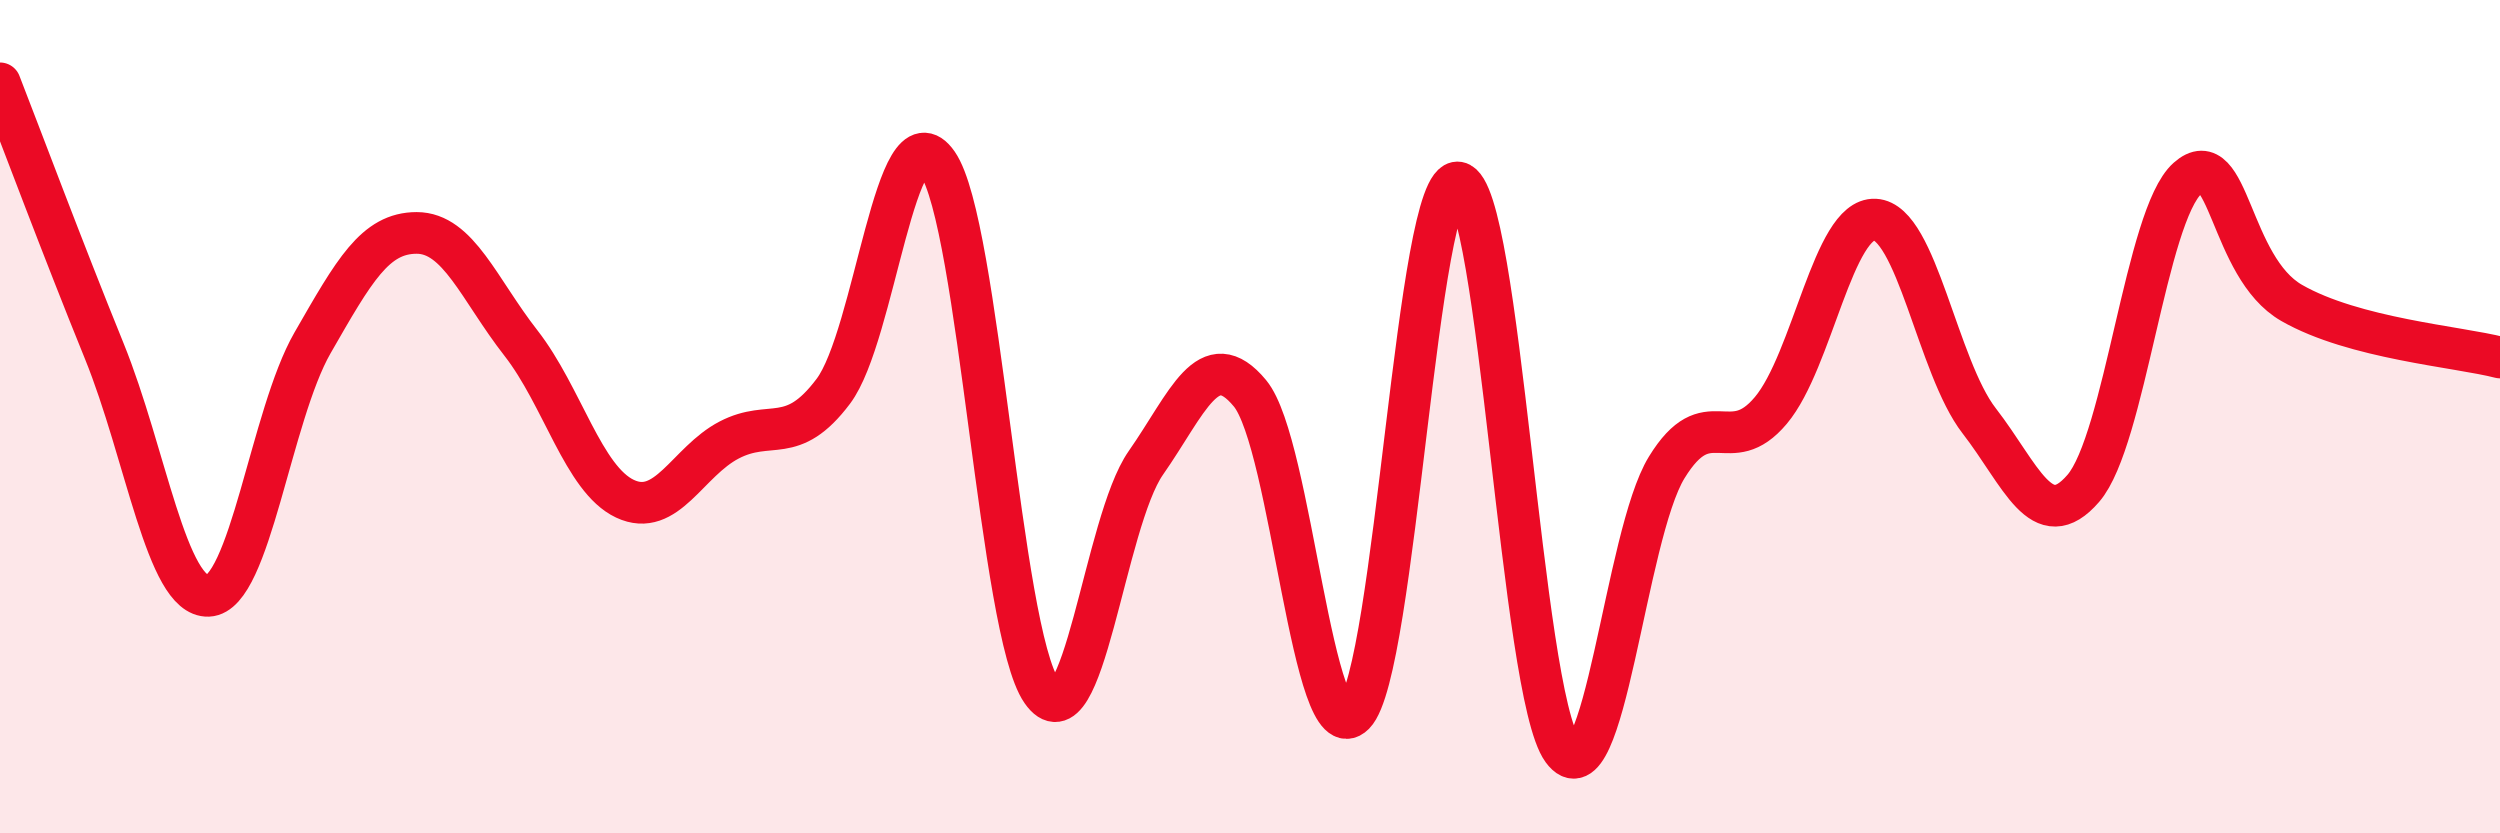
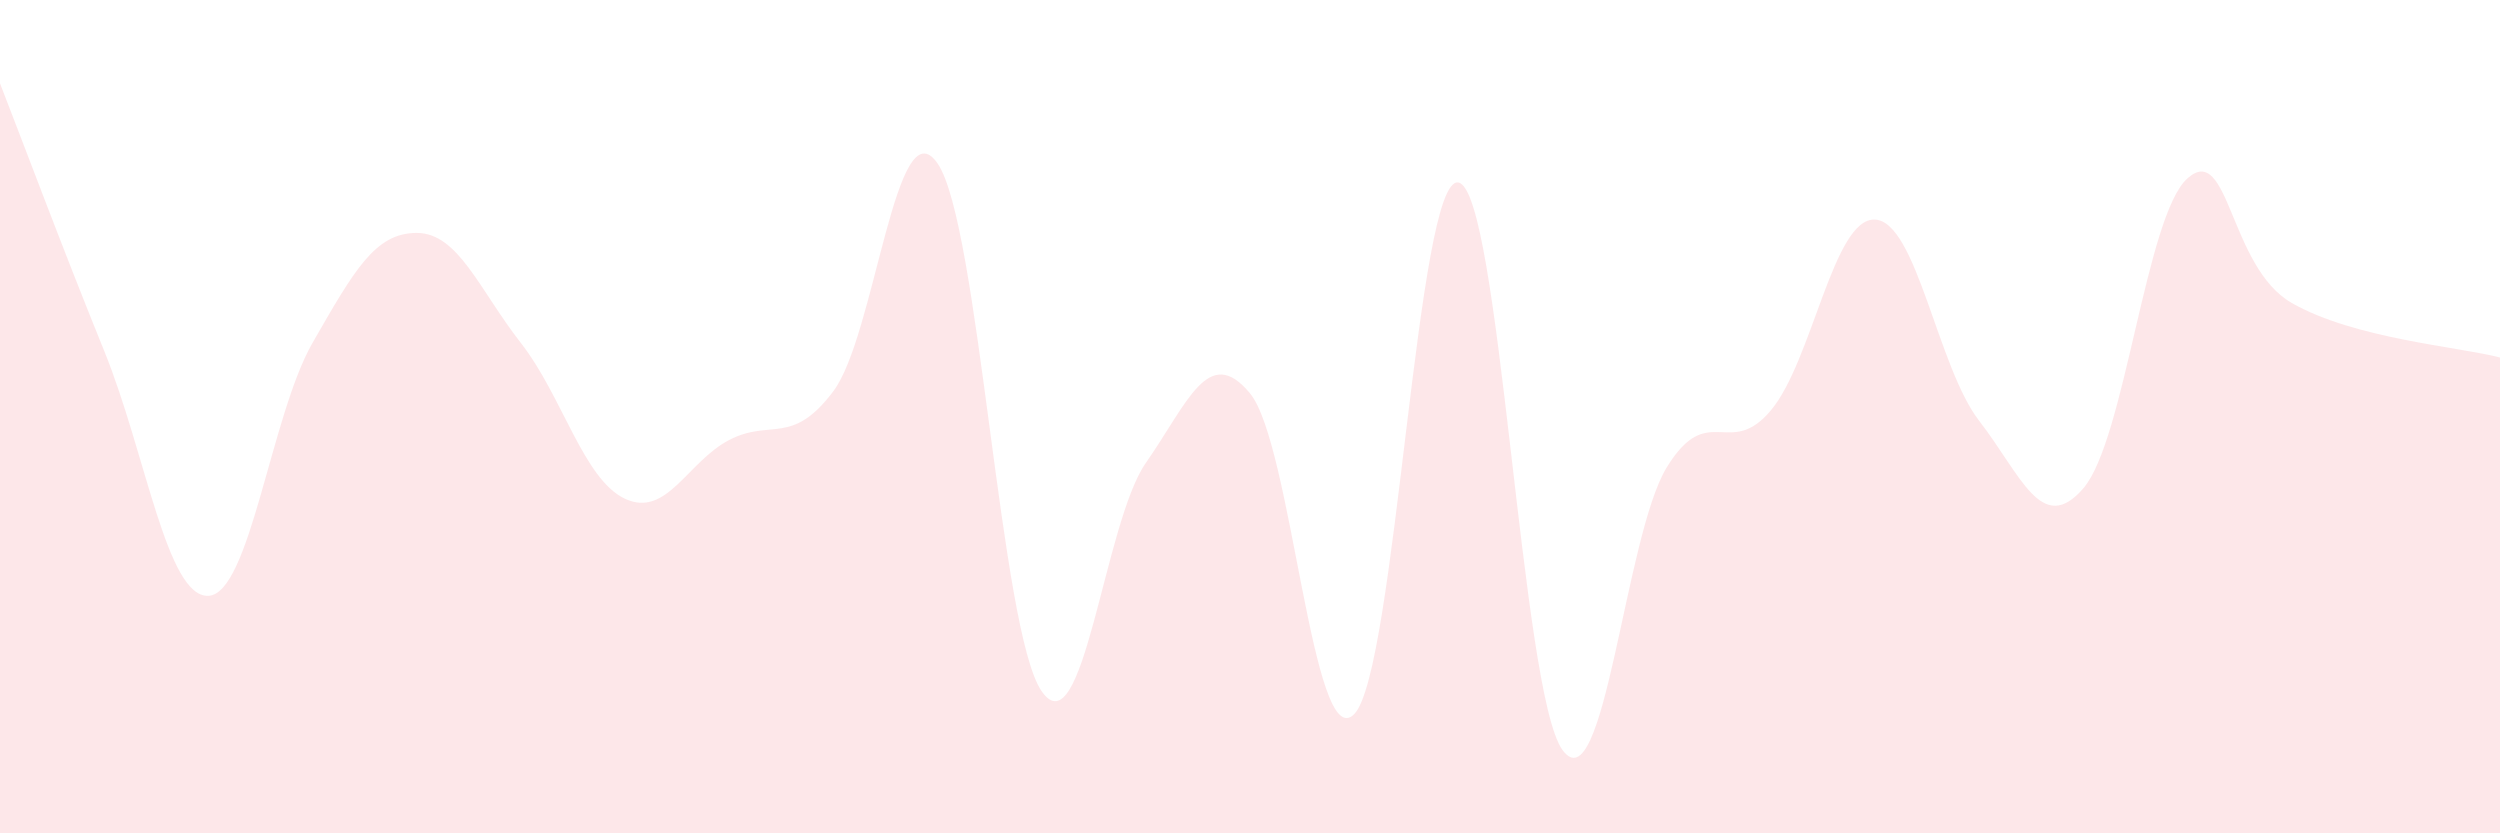
<svg xmlns="http://www.w3.org/2000/svg" width="60" height="20" viewBox="0 0 60 20">
  <path d="M 0,2 C 0.5,3.28 1.5,5.96 2.5,8.42 C 3.5,10.88 4,14.34 5,14.3 C 6,14.26 6.5,9.97 7.5,8.23 C 8.5,6.49 9,5.59 10,5.59 C 11,5.59 11.5,6.95 12.5,8.23 C 13.5,9.51 14,11.5 15,11.97 C 16,12.44 16.5,11.08 17.5,10.56 C 18.5,10.04 19,10.72 20,9.39 C 21,8.06 21.5,2.48 22.5,3.92 C 23.5,5.36 24,15.15 25,16.59 C 26,18.03 26.5,12.54 27.5,11.11 C 28.5,9.68 29,8.23 30,9.44 C 31,10.65 31.5,18.15 32.5,17.14 C 33.5,16.13 34,4.21 35,4.38 C 36,4.55 36.5,16.63 37.5,18 C 38.5,19.37 39,12.85 40,11.22 C 41,9.59 41.5,11.04 42.5,9.85 C 43.5,8.66 44,5.22 45,5.27 C 46,5.32 46.5,8.81 47.5,10.1 C 48.5,11.39 49,12.88 50,11.72 C 51,10.56 51.5,5.17 52.5,4.28 C 53.5,3.39 53.5,6.41 55,7.27 C 56.5,8.13 59,8.32 60,8.58L60 20L0 20Z" fill="#EB0A25" opacity="0.1" stroke-linecap="round" stroke-linejoin="round" />
-   <path d="M 0,2 C 0.5,3.28 1.5,5.96 2.5,8.42 C 3.5,10.88 4,14.34 5,14.3 C 6,14.26 6.5,9.97 7.5,8.23 C 8.5,6.49 9,5.59 10,5.59 C 11,5.59 11.5,6.95 12.5,8.23 C 13.5,9.51 14,11.5 15,11.97 C 16,12.44 16.5,11.08 17.5,10.56 C 18.5,10.04 19,10.72 20,9.39 C 21,8.06 21.5,2.48 22.5,3.92 C 23.5,5.36 24,15.15 25,16.59 C 26,18.03 26.5,12.54 27.5,11.11 C 28.5,9.68 29,8.23 30,9.44 C 31,10.65 31.5,18.15 32.5,17.14 C 33.5,16.13 34,4.21 35,4.38 C 36,4.55 36.5,16.63 37.5,18 C 38.5,19.37 39,12.85 40,11.22 C 41,9.59 41.5,11.04 42.5,9.85 C 43.5,8.66 44,5.22 45,5.27 C 46,5.32 46.5,8.81 47.5,10.1 C 48.5,11.39 49,12.88 50,11.72 C 51,10.56 51.5,5.17 52.5,4.28 C 53.5,3.39 53.5,6.41 55,7.27 C 56.5,8.13 59,8.32 60,8.58" stroke="#EB0A25" stroke-width="1" fill="none" stroke-linecap="round" stroke-linejoin="round" />
</svg>